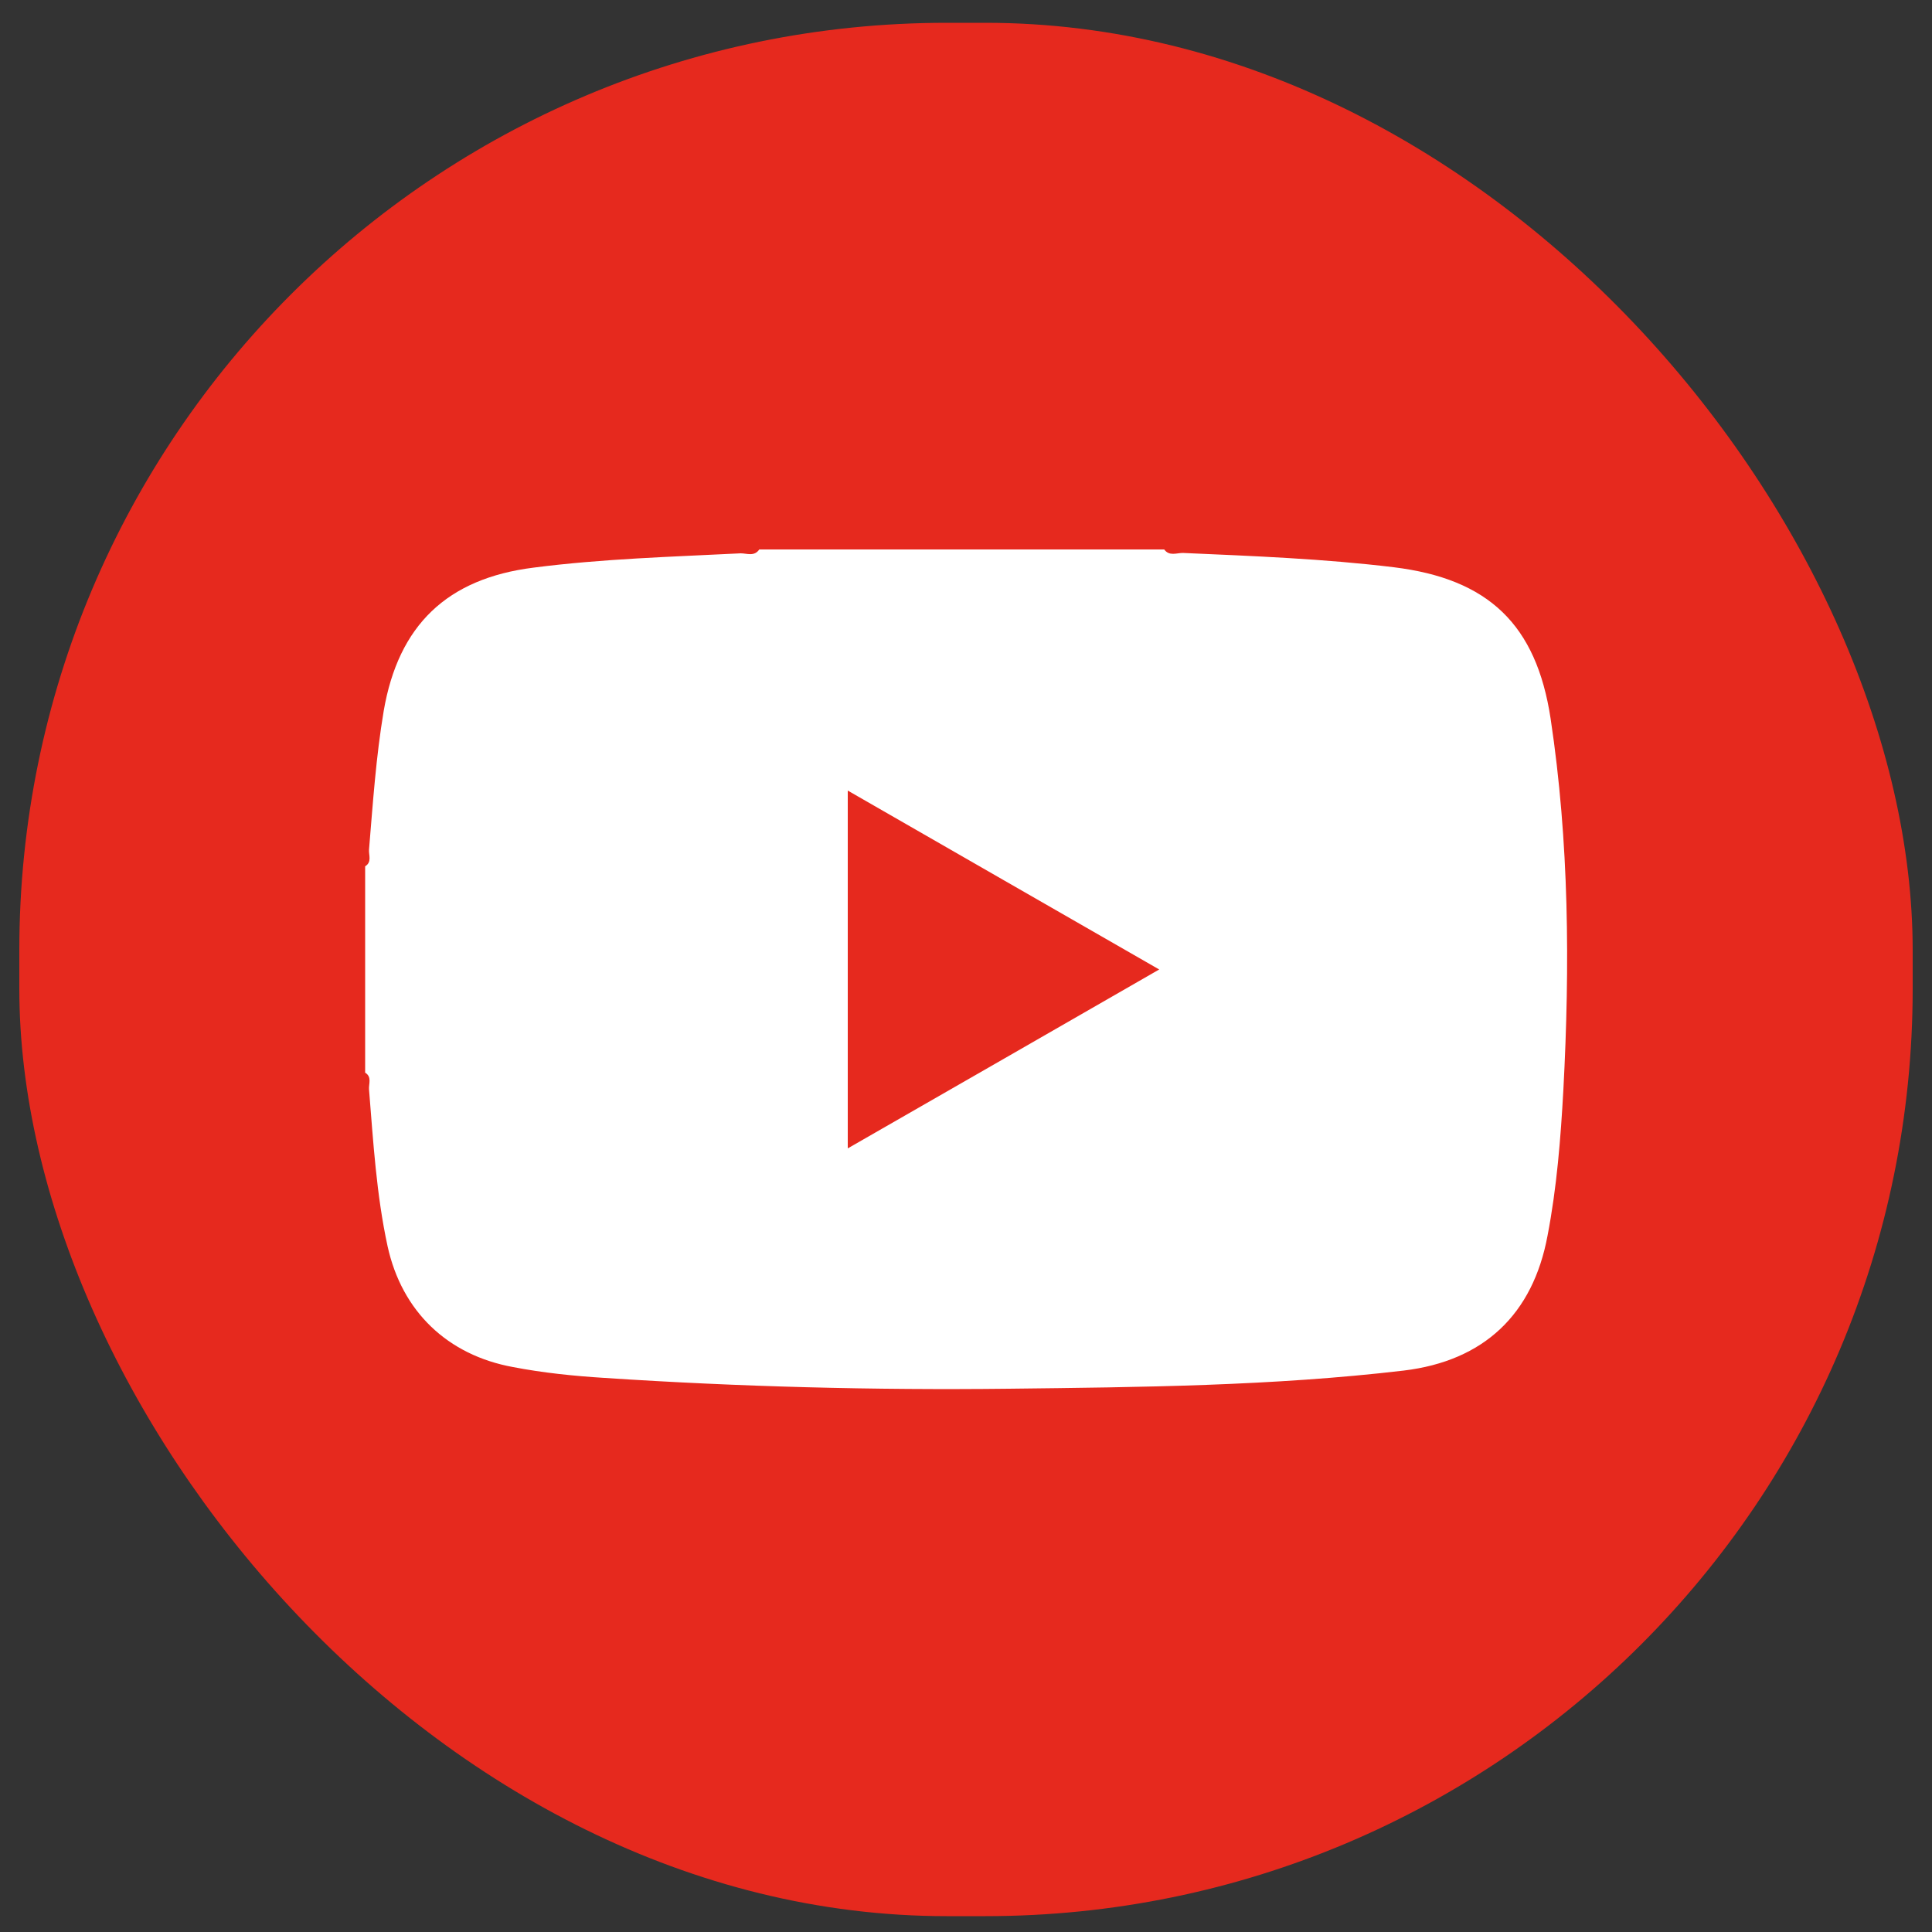
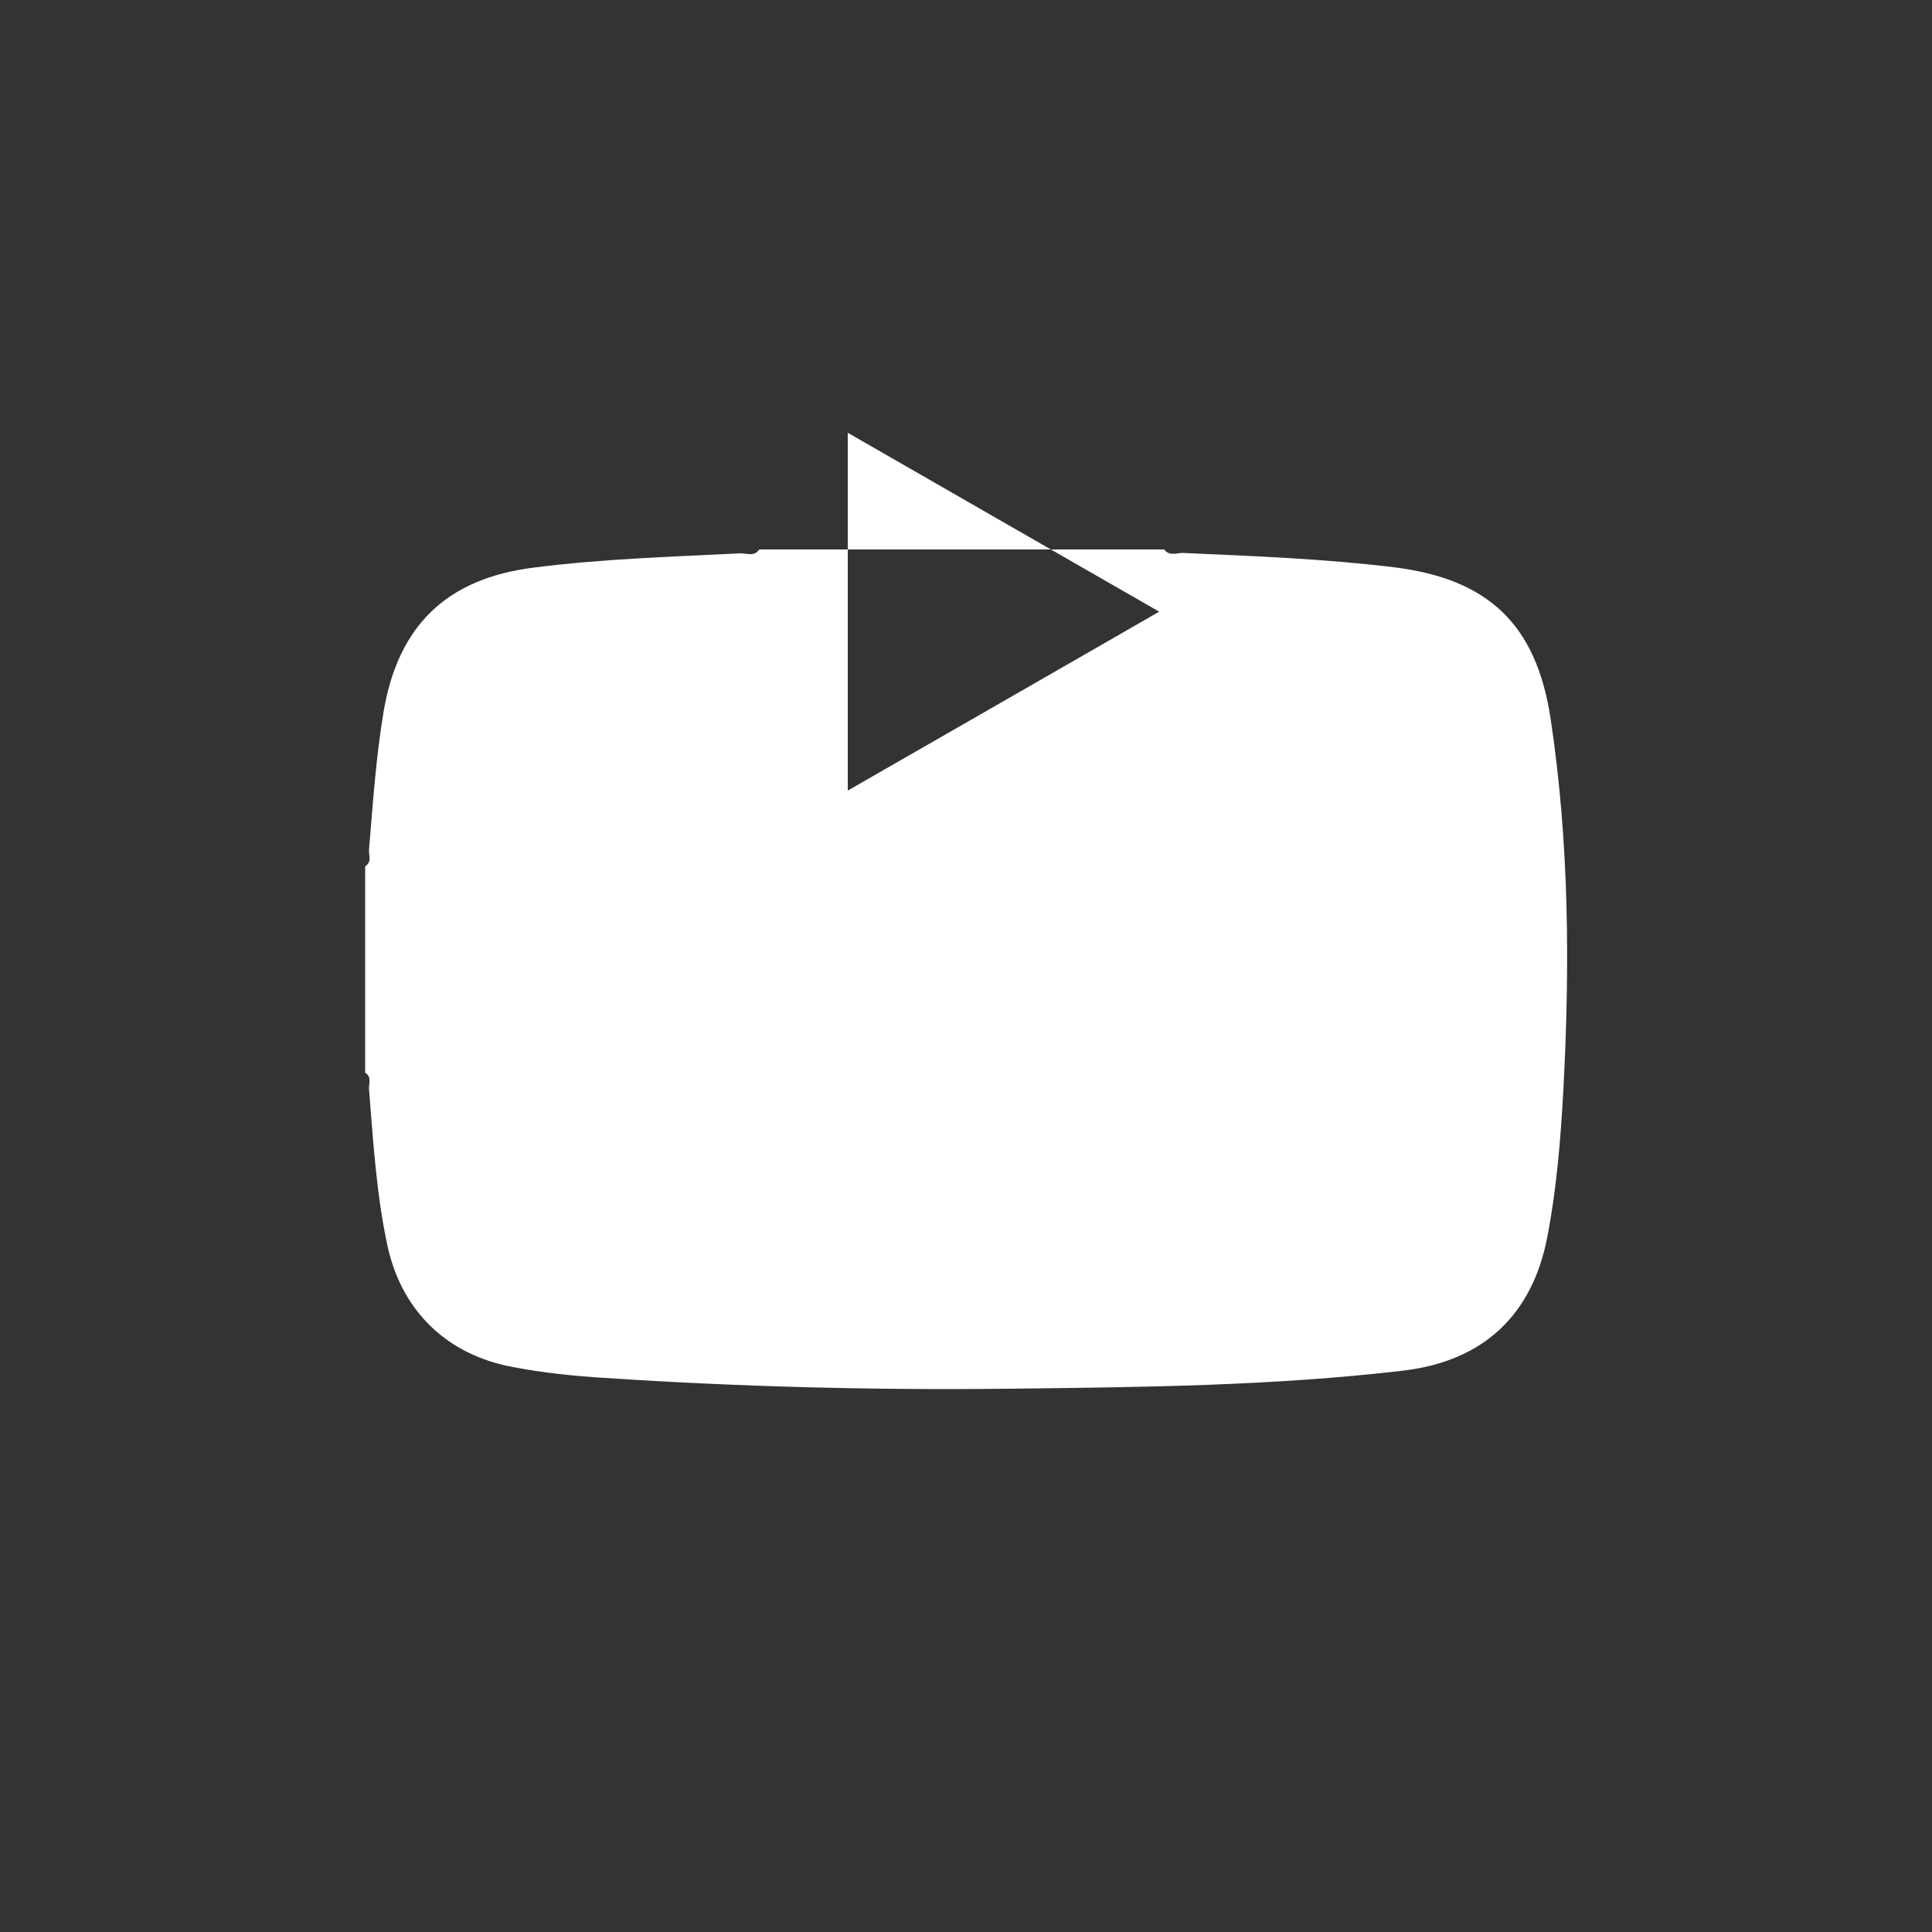
<svg xmlns="http://www.w3.org/2000/svg" id="_圖層_1" data-name="圖層 1" viewBox="0 0 50 50">
  <rect x="0" y="0" width="50" height="50" fill="#333333" stroke="none" />
  <defs>
    <style>
      .cls-1 {
        fill: #fff;
      }

      .cls-1, .cls-2 {
        stroke-width: 0px;
      }

      .cls-2 {
        fill: #e6291e;
      }
    </style>
  </defs>
-   <rect class="cls-2" x=".5" y=".59" width="49" height="49" rx="24" ry="24" />
-   <path class="cls-1" d="m30.13,14.22c.13.18.32.09.48.09,1.82.08,3.65.15,5.46.37,2.45.3,3.69,1.48,4.06,3.92.48,3.19.5,6.39.33,9.6-.07,1.27-.17,2.53-.41,3.78-.38,2.04-1.65,3.24-3.72,3.49-3.4.4-6.81.43-10.22.47-3.49.04-6.99-.05-10.47-.28-.79-.05-1.58-.13-2.36-.28-1.7-.31-2.88-1.44-3.25-3.13-.29-1.34-.37-2.7-.48-4.06-.01-.14.08-.32-.1-.43v-5.34c.18-.11.09-.29.1-.43.1-1.2.18-2.4.38-3.59.38-2.22,1.64-3.43,3.88-3.71,1.78-.23,3.57-.28,5.36-.37.16,0,.35.09.48-.1h10.49Zm-8.19,6.24v9.26c2.7-1.55,5.35-3.07,8.06-4.63-2.72-1.56-5.36-3.08-8.06-4.63Z" />
+   <path class="cls-1" d="m30.13,14.22c.13.18.32.09.48.09,1.82.08,3.65.15,5.46.37,2.45.3,3.69,1.48,4.06,3.92.48,3.19.5,6.39.33,9.6-.07,1.27-.17,2.53-.41,3.78-.38,2.04-1.65,3.24-3.72,3.49-3.4.4-6.81.43-10.22.47-3.49.04-6.99-.05-10.47-.28-.79-.05-1.58-.13-2.36-.28-1.7-.31-2.88-1.44-3.25-3.13-.29-1.34-.37-2.7-.48-4.06-.01-.14.08-.32-.1-.43v-5.34c.18-.11.09-.29.1-.43.1-1.2.18-2.4.38-3.59.38-2.22,1.64-3.43,3.88-3.71,1.78-.23,3.57-.28,5.36-.37.16,0,.35.09.48-.1h10.49Zm-8.19,6.24c2.7-1.55,5.35-3.07,8.06-4.63-2.72-1.56-5.36-3.08-8.06-4.63Z" />
</svg>